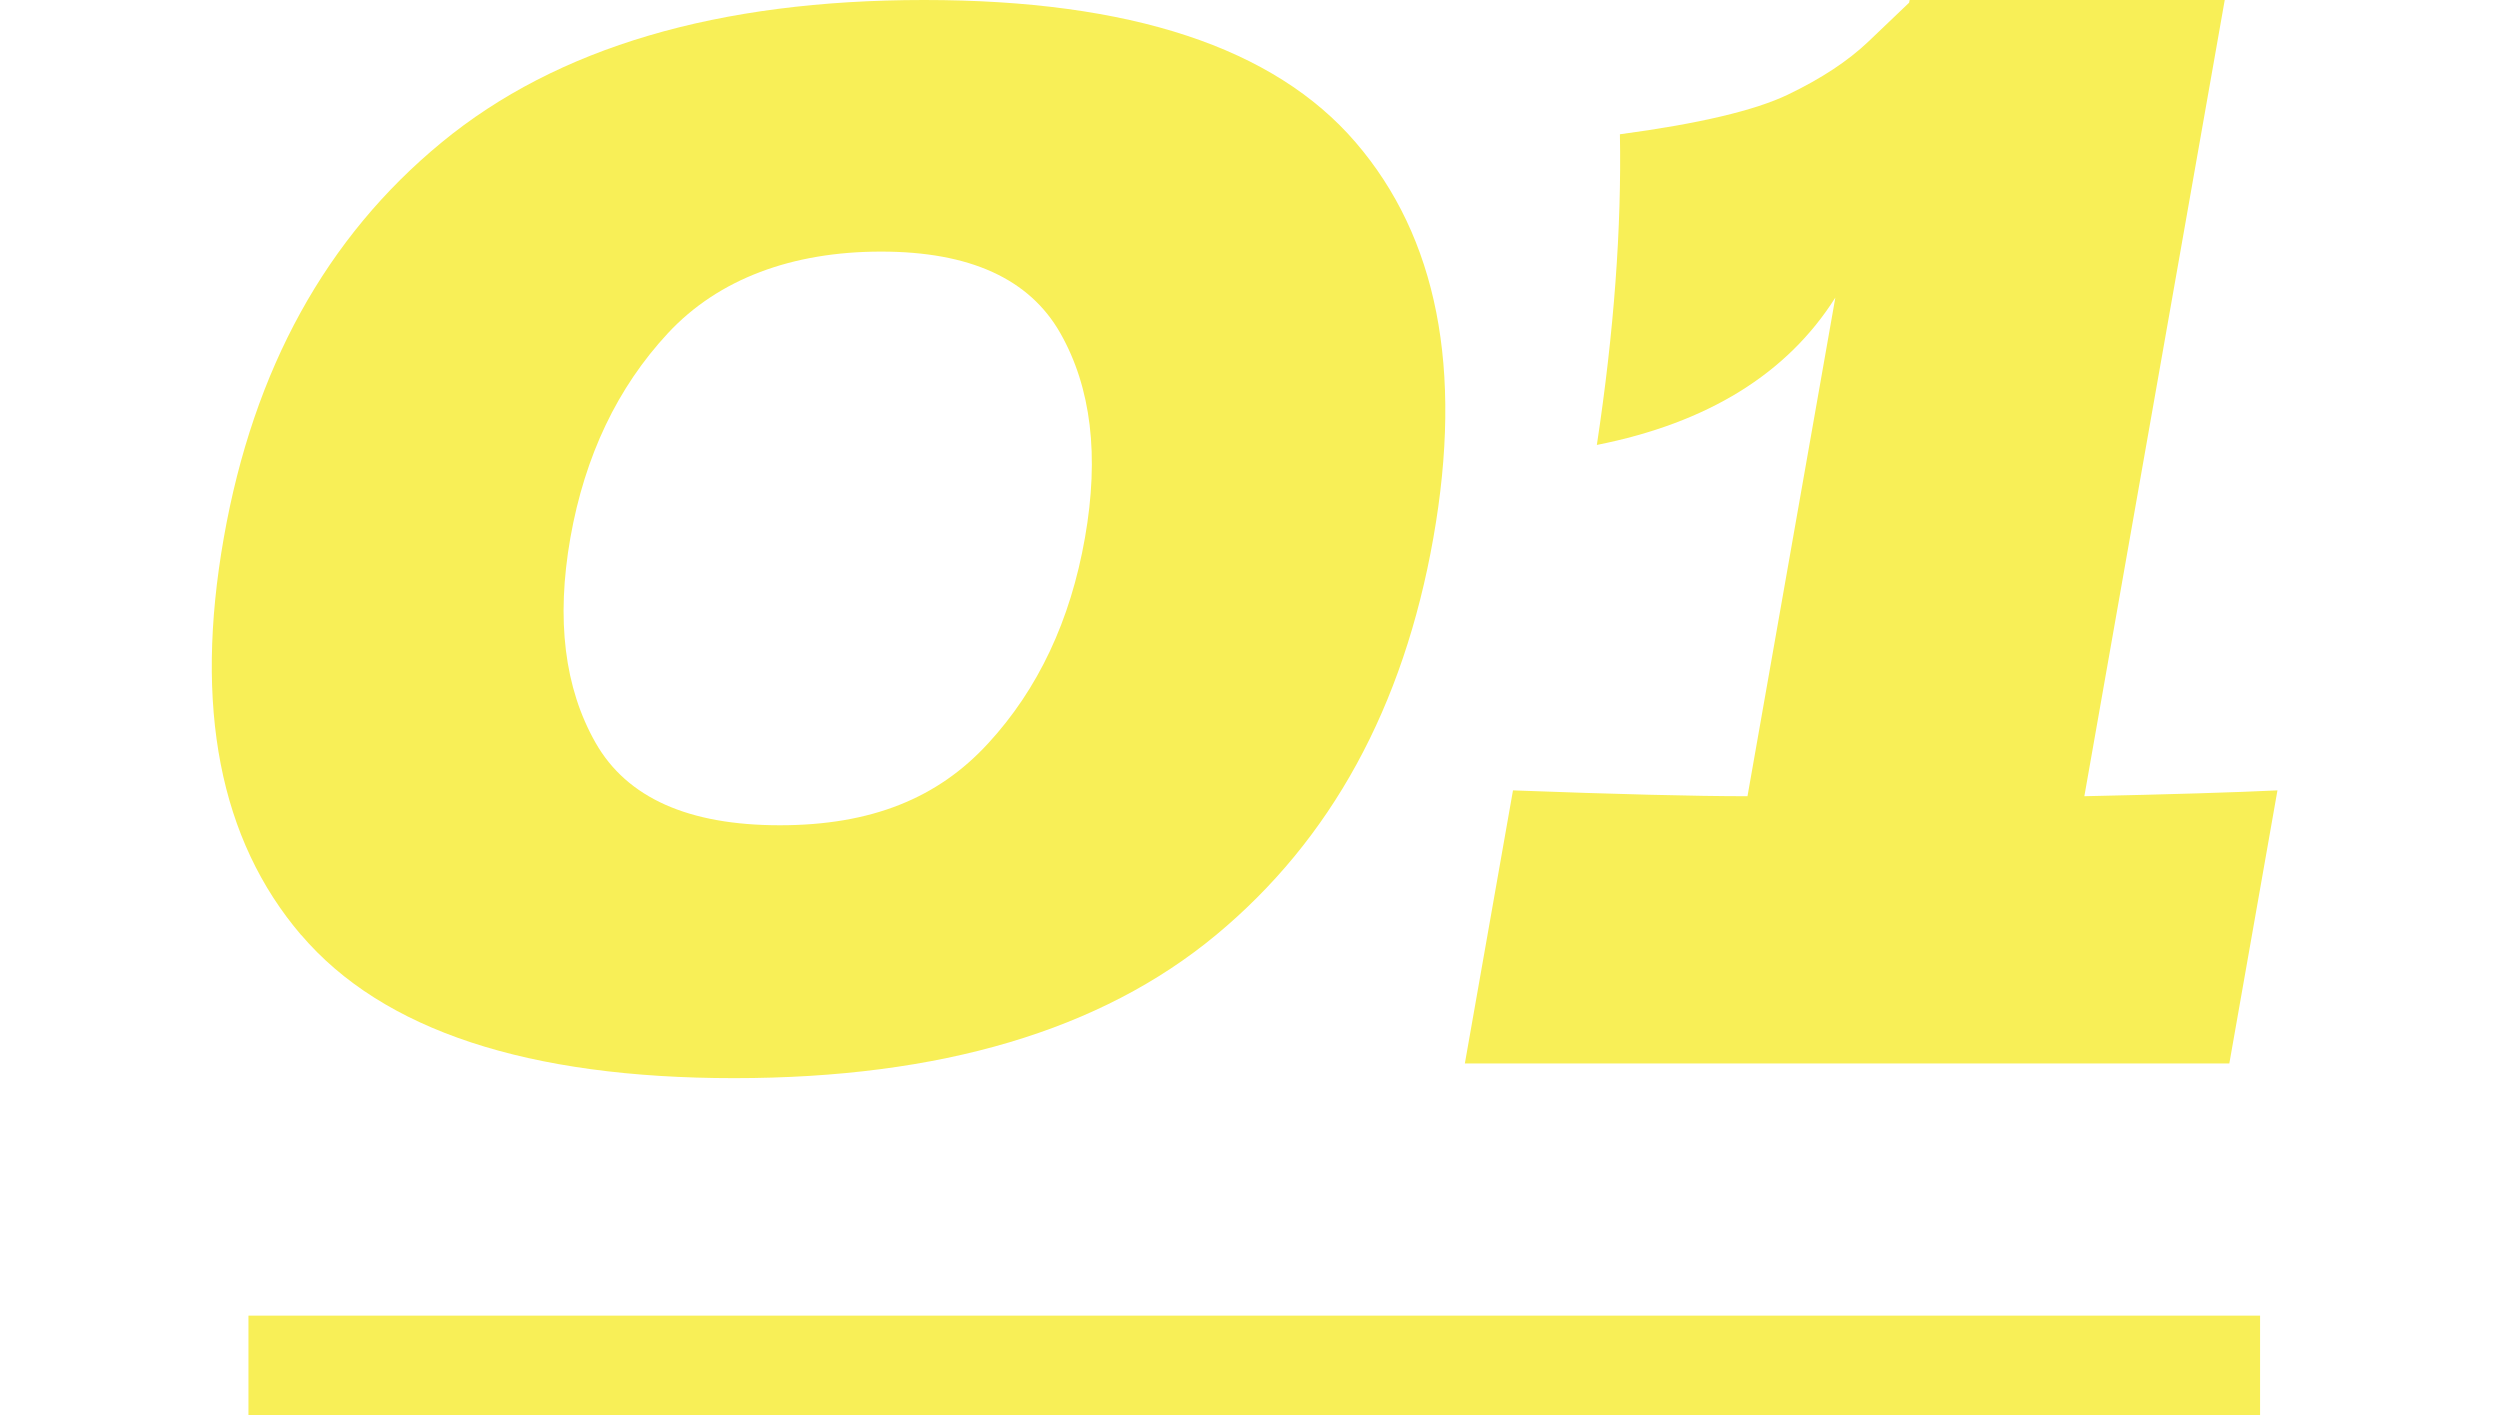
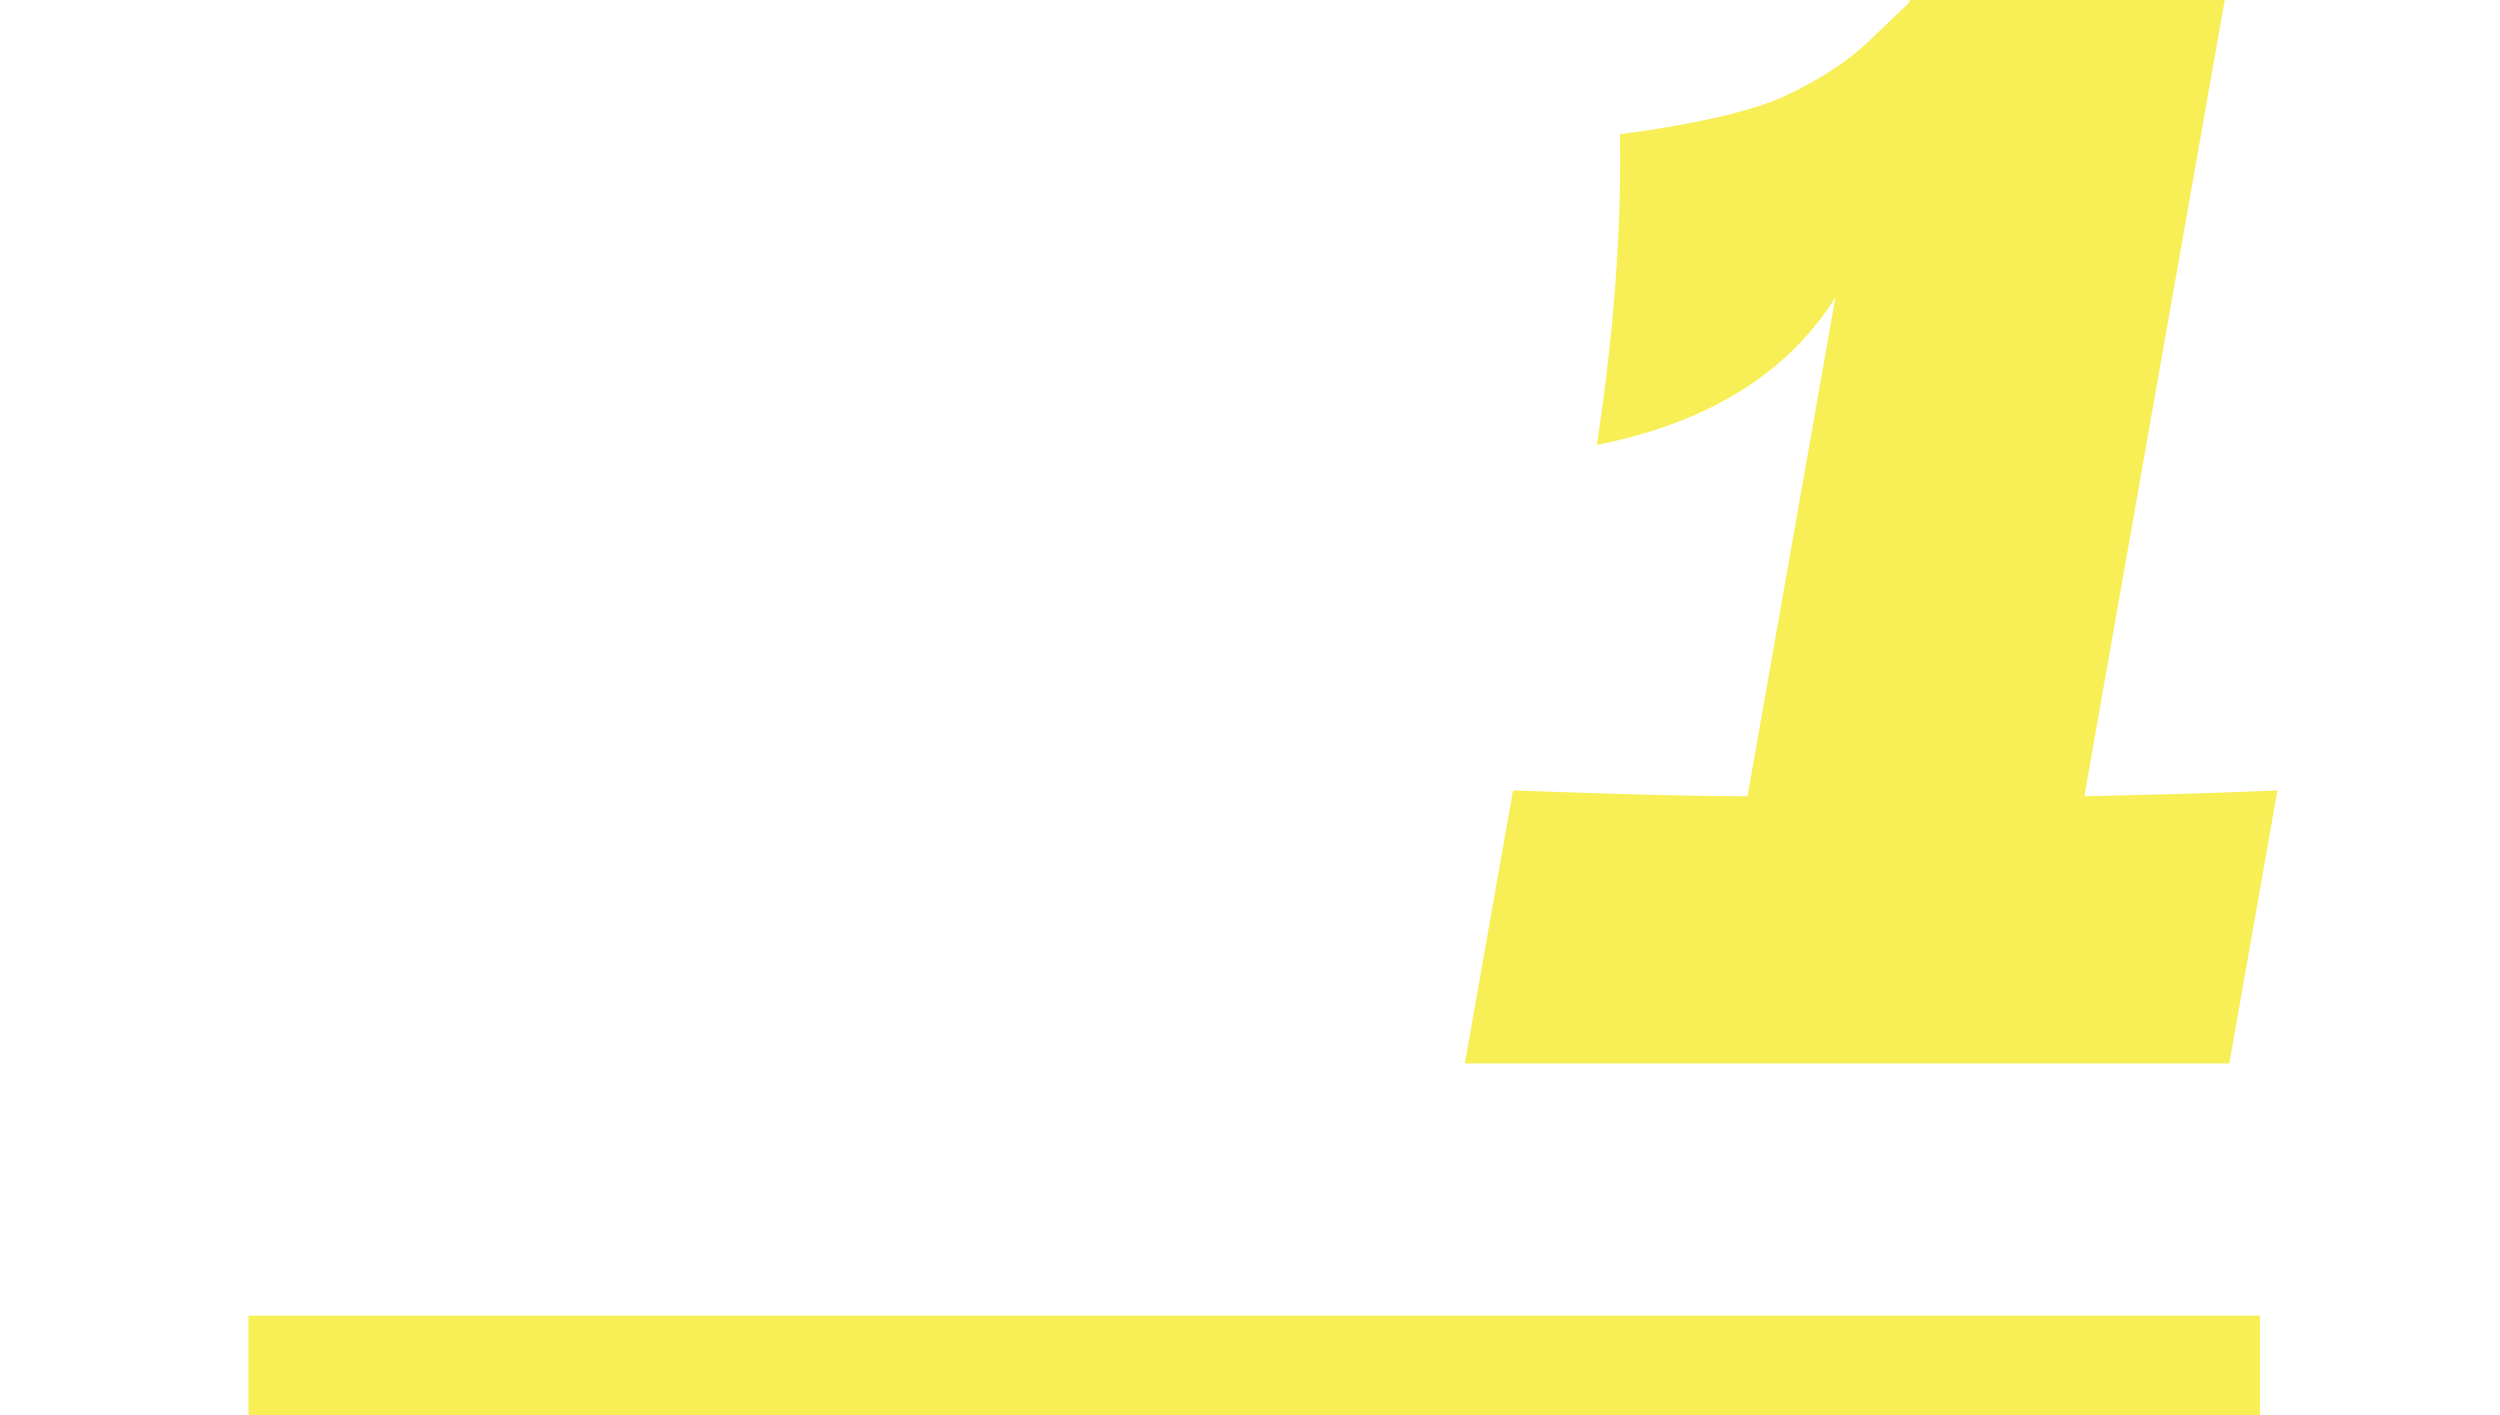
<svg xmlns="http://www.w3.org/2000/svg" id="_レイヤー_1" width="175.58" height="99.4" viewBox="0 0 175.58 99.4">
  <defs>
    <style>.cls-1{fill:#f8ef57;stroke-width:0px;}</style>
  </defs>
-   <path class="cls-1" d="M21.15,65.67c-5.72-6.7-7.53-16-5.43-27.91,2.09-11.84,7.19-21.09,15.3-27.76C39.12,3.33,50.42,0,64.9,0s24.58,3.33,30.31,10c5.73,6.67,7.55,15.92,5.46,27.76-2.1,11.91-7.19,21.21-15.27,27.91-8.08,6.7-19.37,10.05-33.84,10.05s-24.68-3.35-30.4-10.05ZM69.39,52.22c3.52-3.82,5.79-8.64,6.81-14.46,1.01-5.75.44-10.54-1.73-14.36-2.17-3.82-6.36-5.73-12.59-5.73s-11.42,1.91-14.97,5.73c-3.55,3.82-5.83,8.61-6.85,14.36-1.01,5.75-.42,10.56,1.77,14.41,2.2,3.86,6.51,5.79,12.94,5.79s11.1-1.91,14.61-5.73Z" />
  <path class="cls-1" d="M146.38,55.92c6.11-.13,10.64-.27,13.57-.41l-3.38,19.18h-53.69l3.38-19.18c7.26.27,12.75.41,16.47.41l6.17-35.02c-3.38,5.35-8.96,8.8-16.75,10.35,1.21-7.98,1.74-15.26,1.62-21.82,5.54-.74,9.48-1.67,11.81-2.79,2.33-1.12,4.2-2.35,5.63-3.71,1.42-1.35,2.38-2.27,2.87-2.74l.04-.2h22.13l-9.86,55.92Z" />
  <rect class="cls-1" x="17.45" y="92.4" width="141.28" height="7" />
</svg>